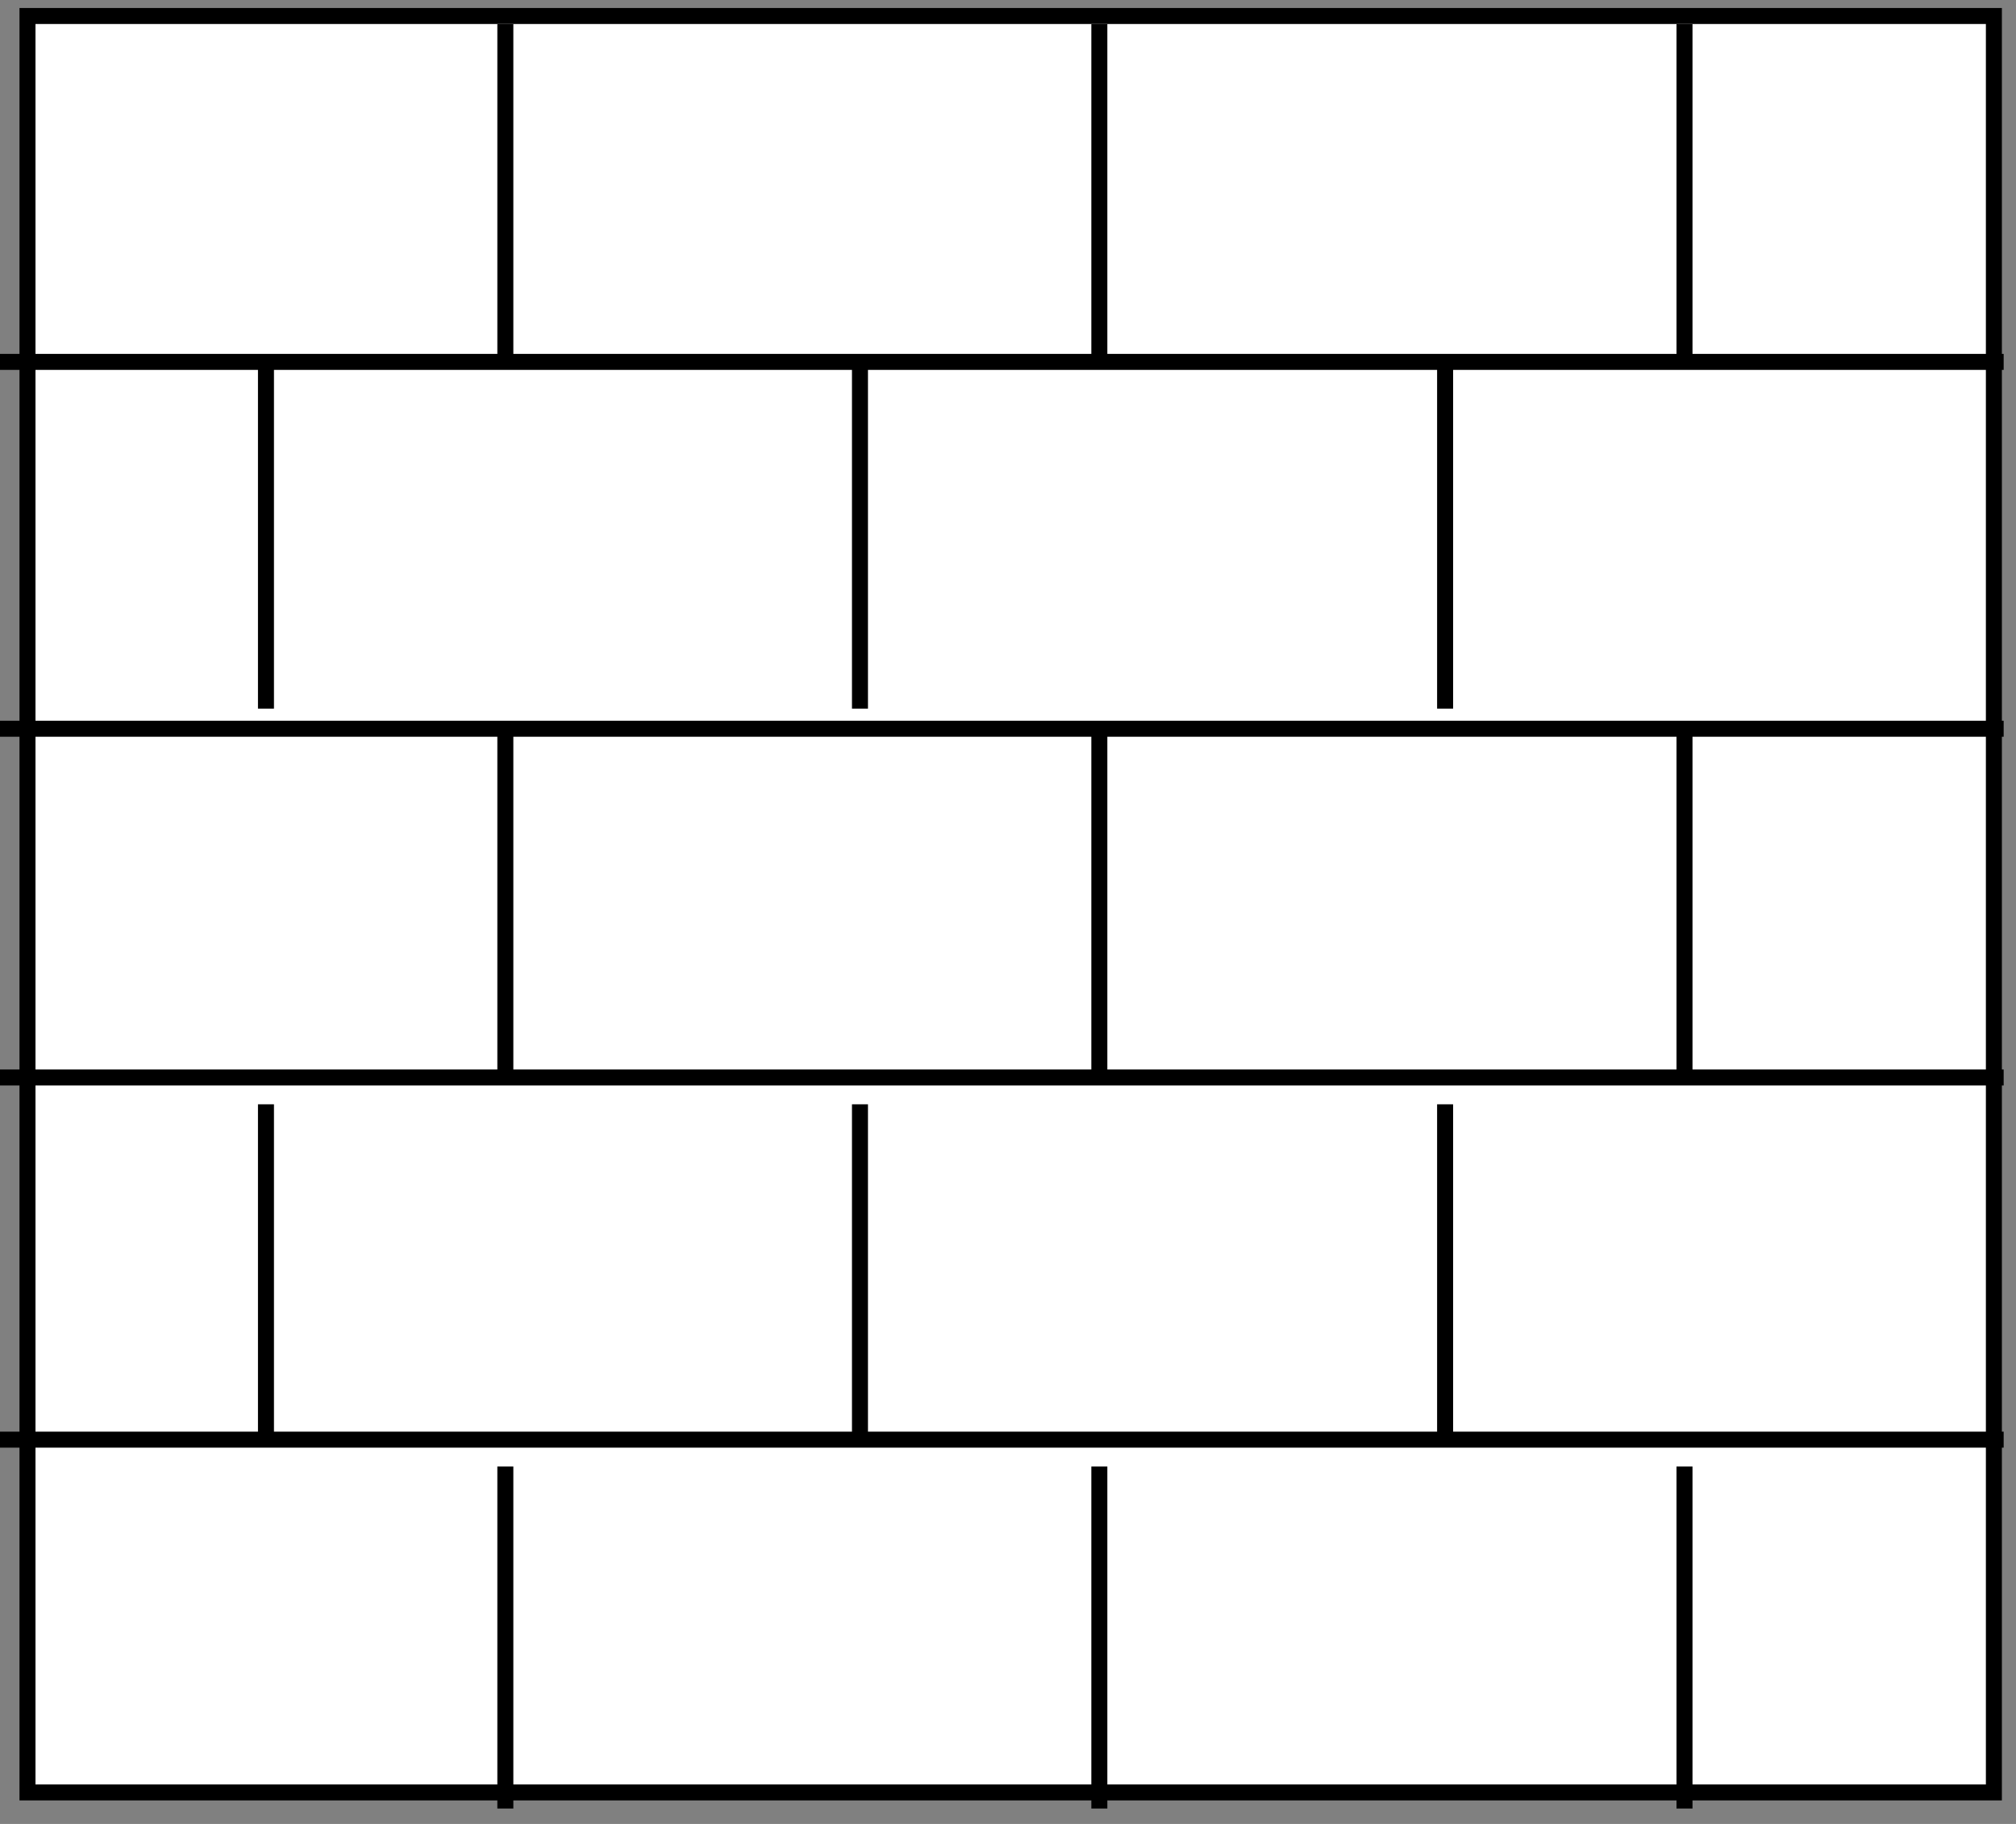
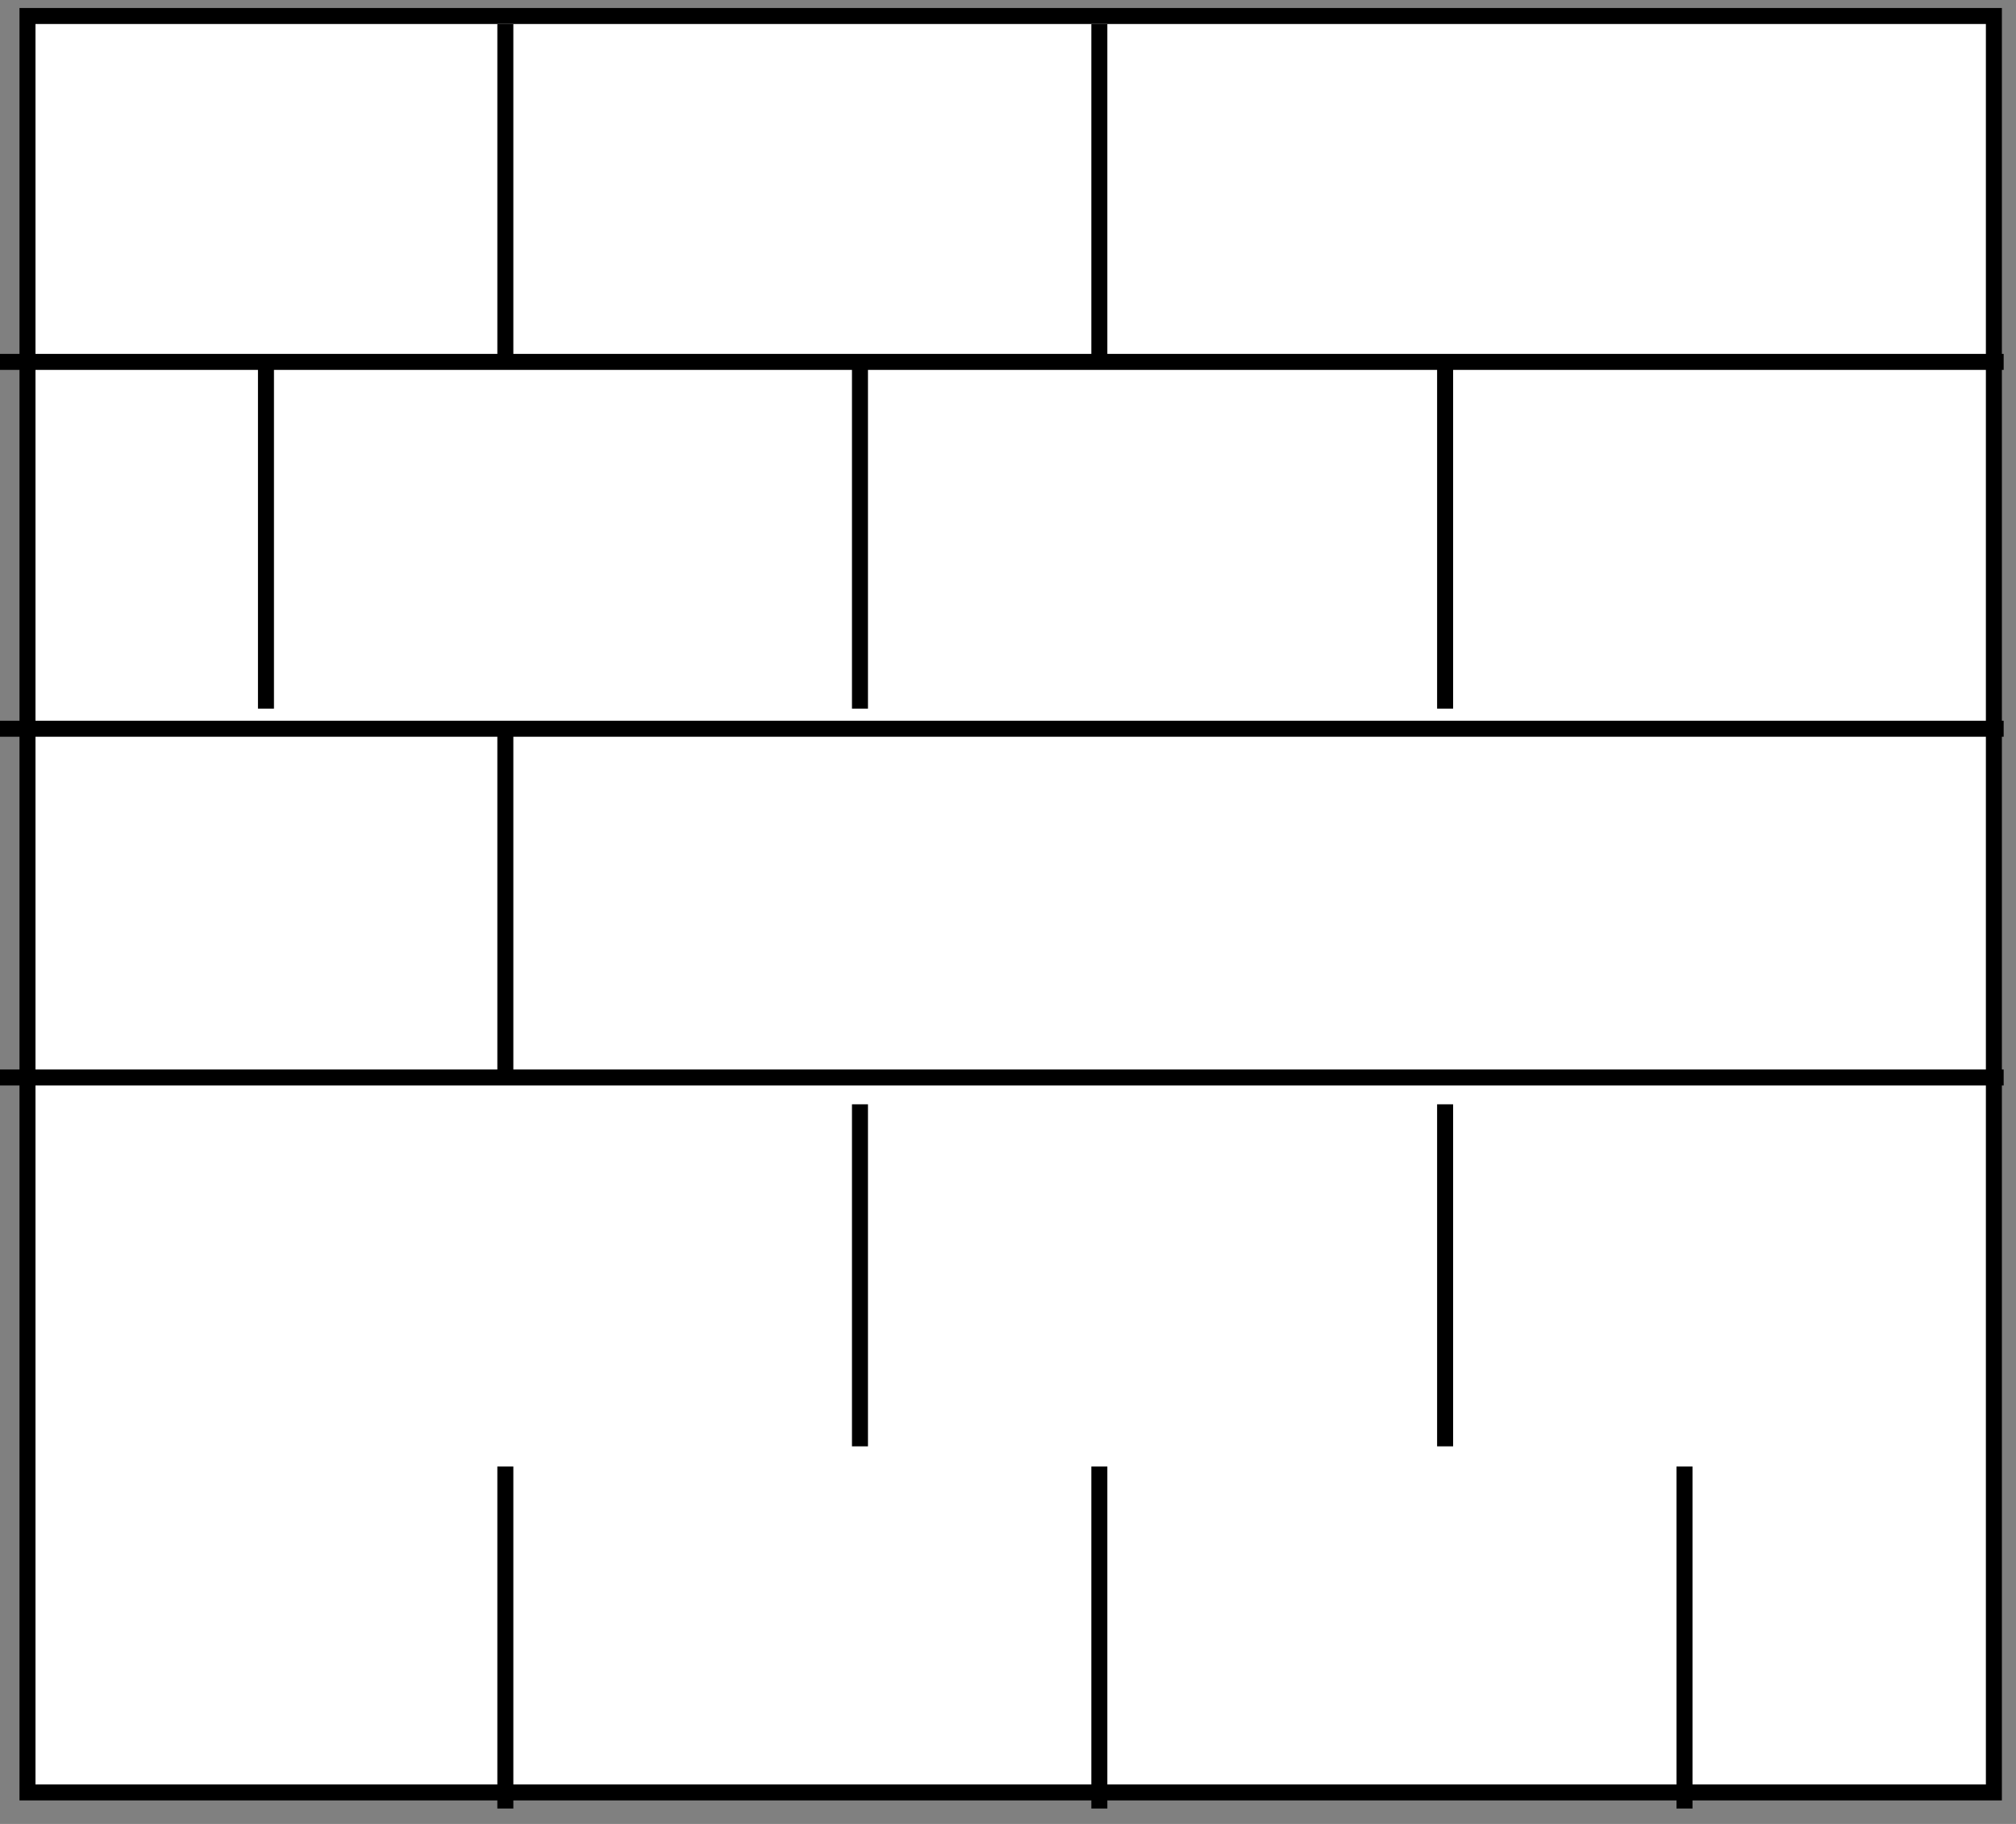
<svg xmlns="http://www.w3.org/2000/svg" width="126" height="114" viewBox="0 0 126 114" fill="none">
  <rect x="0" y="0" width="126" height="114" fill="#808080" stroke="none" />
  <path d="M124.618 1H1.718V112.03H124.618V1Z" fill="white" stroke="black" />
  <path d="M0 45.548H125.229" stroke="black" />
  <path d="M0 22.619H125.229" stroke="black" />
  <path d="M0 67.346H125.229" stroke="black" />
-   <path d="M0 89.982H125.229" stroke="black" />
  <path d="M31.584 66.927V45.548" stroke="black" />
-   <path d="M68.709 66.927V45.548" stroke="black" />
-   <path d="M105.281 66.927V45.548" stroke="black" />
  <path d="M31.584 22.883V1.504" stroke="black" />
  <path d="M68.709 22.883V1.504" stroke="black" />
-   <path d="M105.281 22.883V1.504" stroke="black" />
  <path d="M31.584 113.037V91.658" stroke="black" />
  <path d="M68.709 113.037V91.658" stroke="black" />
  <path d="M105.281 113.037V91.658" stroke="black" />
  <path d="M16.623 44.291V22.912" stroke="black" />
  <path d="M53.748 44.291V22.912" stroke="black" />
  <path d="M90.319 44.291V22.912" stroke="black" />
-   <path d="M16.623 90.4V69.022" stroke="black" />
  <path d="M53.748 90.4V69.022" stroke="black" />
  <path d="M90.319 90.4V69.022" stroke="black" />
</svg>